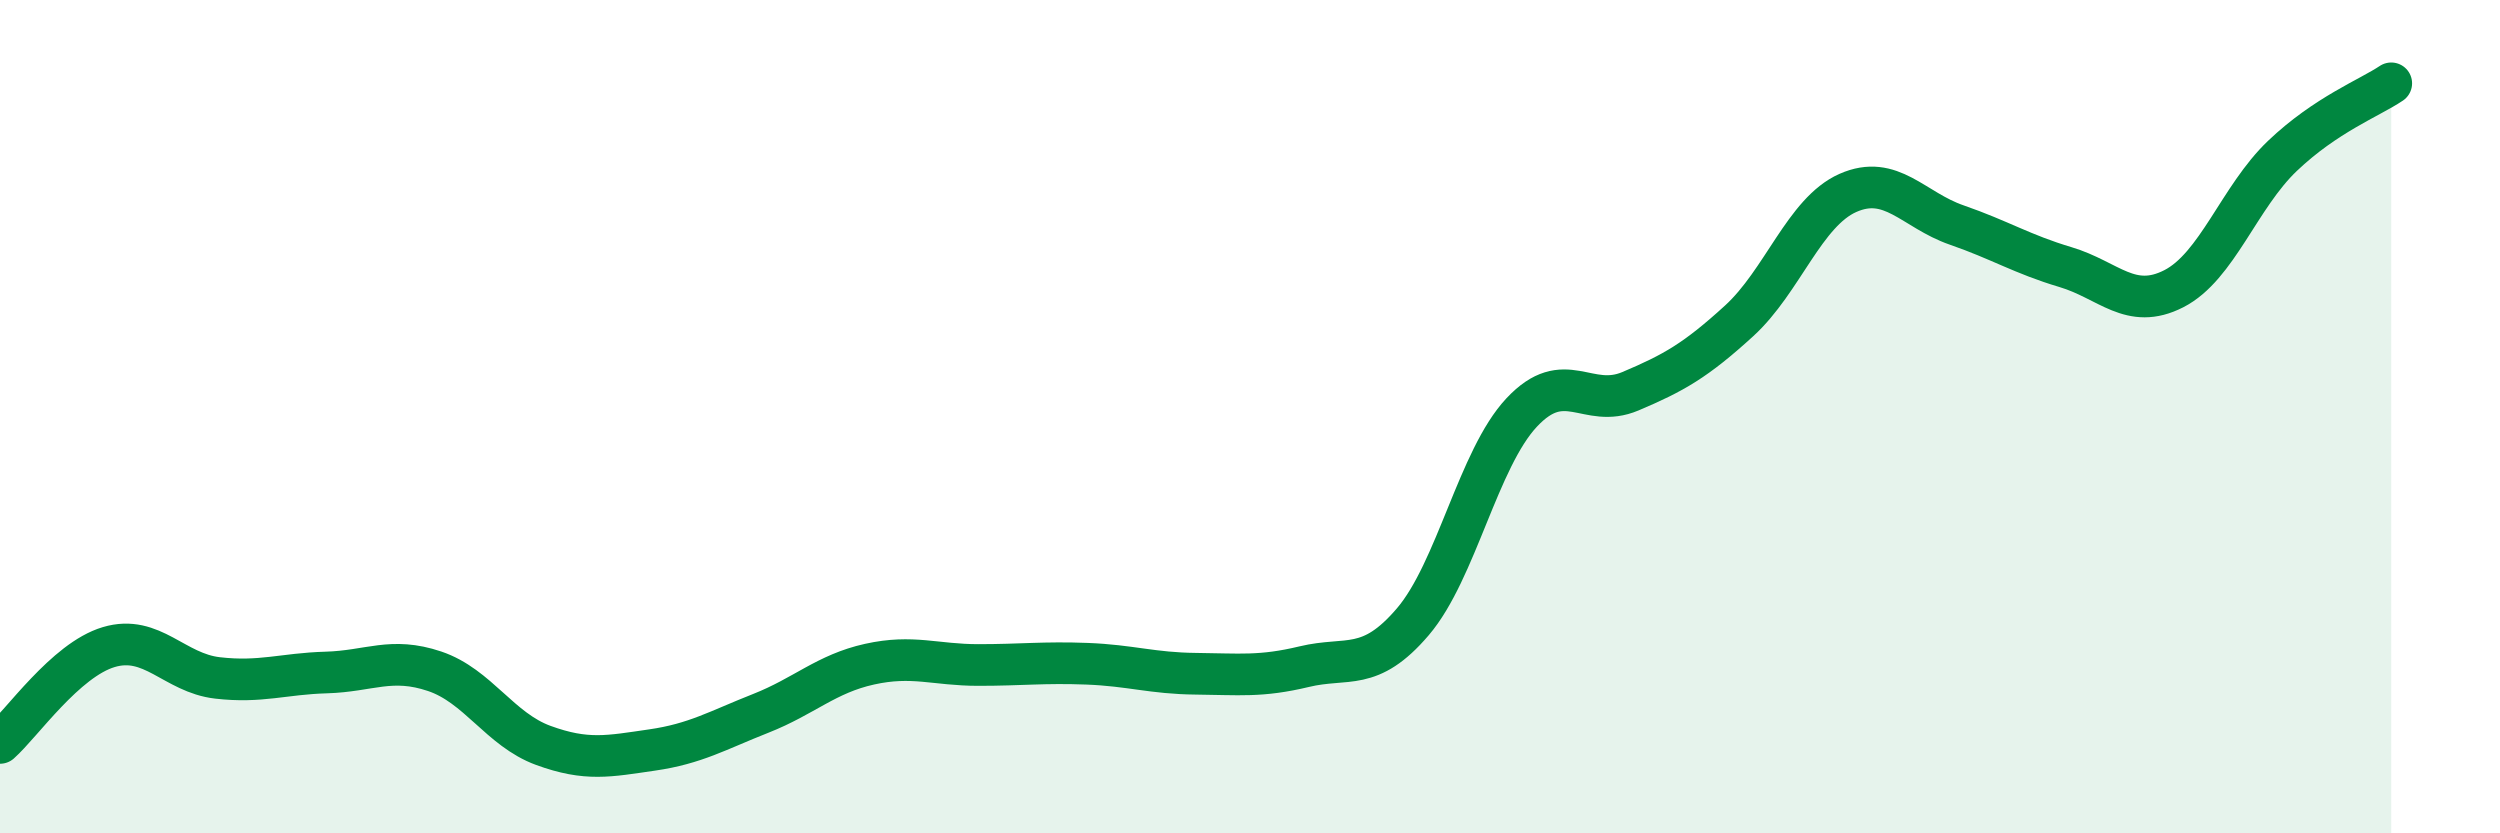
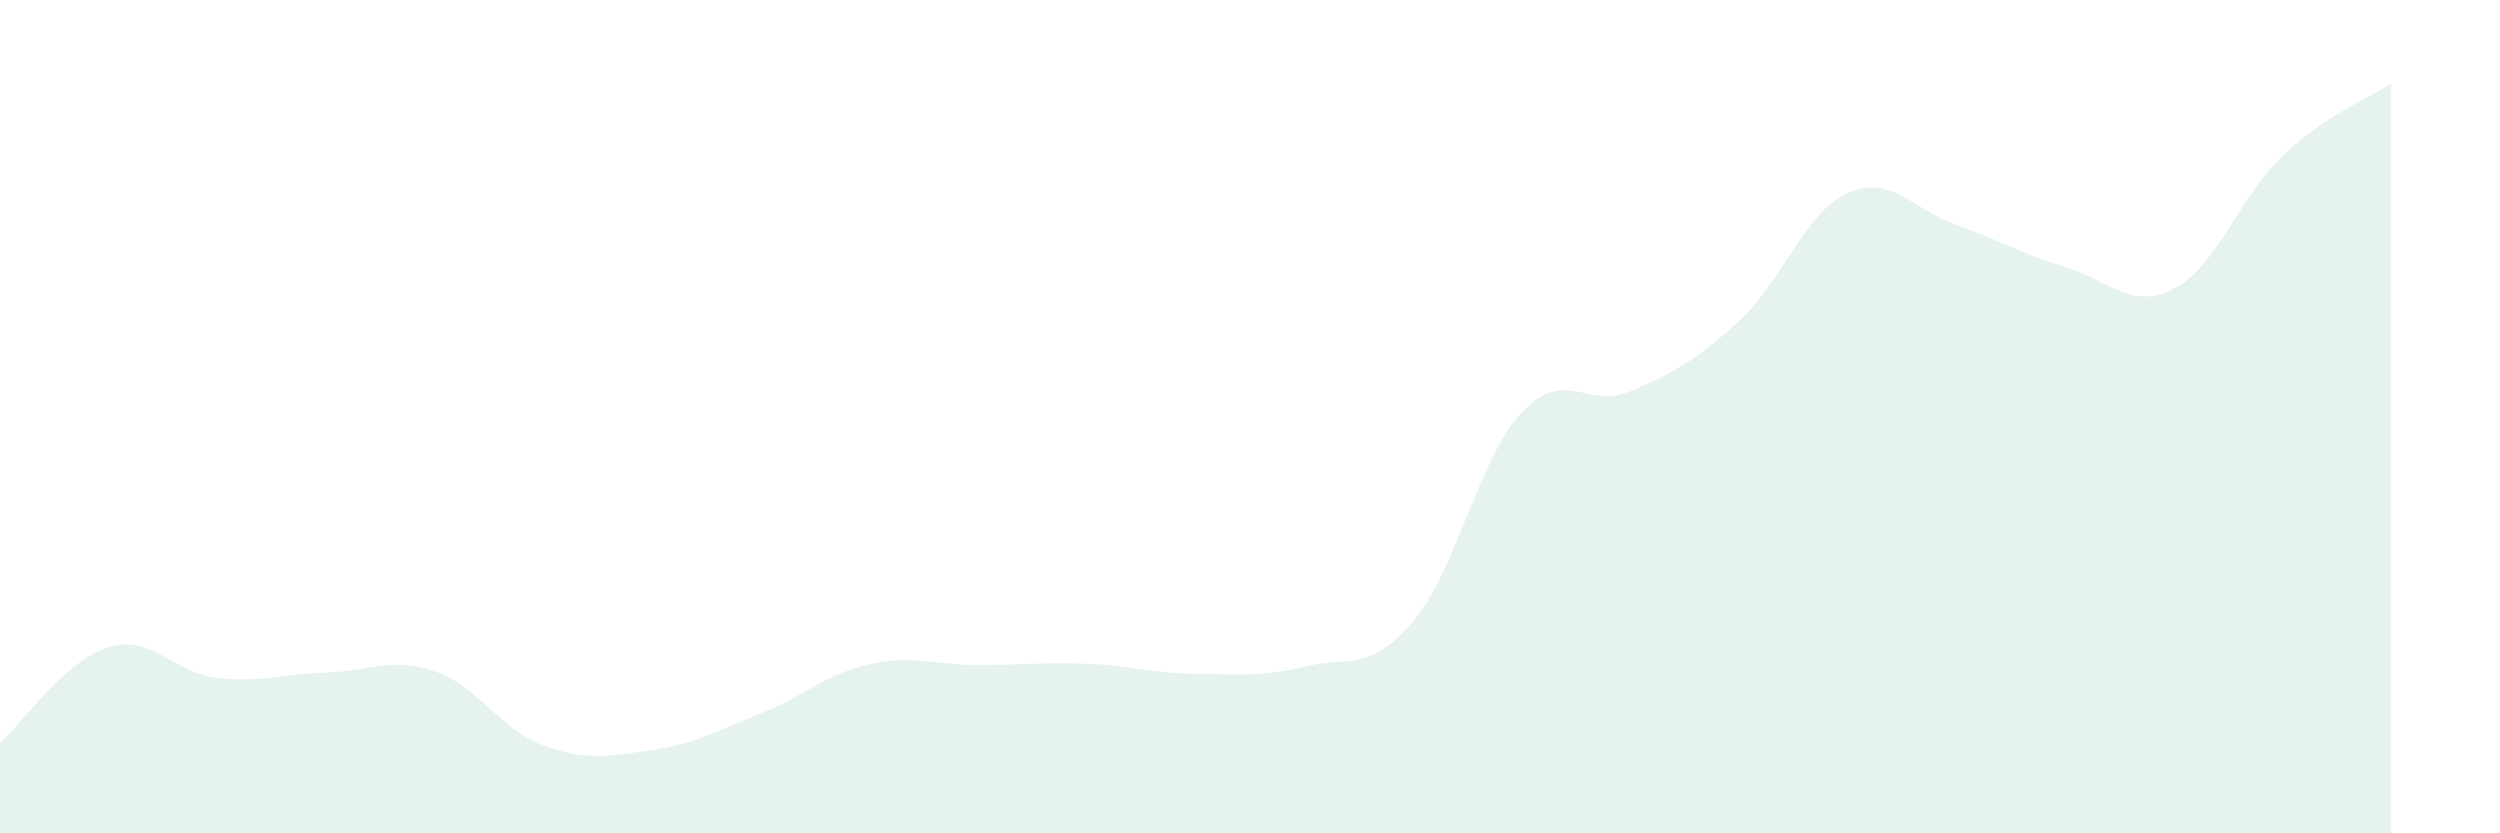
<svg xmlns="http://www.w3.org/2000/svg" width="60" height="20" viewBox="0 0 60 20">
  <path d="M 0,17.83 C 0.52,17.37 1.57,15.84 2.61,15.53 C 3.65,15.22 4.18,16.15 5.22,16.27 C 6.26,16.39 6.79,16.17 7.83,16.14 C 8.87,16.11 9.39,15.76 10.43,16.11 C 11.47,16.46 12,17.51 13.04,17.89 C 14.08,18.27 14.61,18.15 15.65,18 C 16.69,17.85 17.22,17.53 18.26,17.12 C 19.3,16.71 19.83,16.17 20.87,15.94 C 21.91,15.71 22.44,15.96 23.48,15.96 C 24.52,15.96 25.05,15.89 26.09,15.93 C 27.13,15.97 27.66,16.16 28.7,16.17 C 29.74,16.18 30.26,16.25 31.3,16 C 32.34,15.75 32.87,16.14 33.91,14.92 C 34.95,13.7 35.48,11.01 36.52,9.9 C 37.56,8.79 38.09,9.83 39.13,9.39 C 40.17,8.95 40.7,8.65 41.74,7.7 C 42.78,6.75 43.31,5.09 44.35,4.63 C 45.39,4.17 45.92,5.04 46.96,5.4 C 48,5.76 48.53,6.1 49.57,6.41 C 50.61,6.72 51.13,7.46 52.17,6.93 C 53.21,6.4 53.74,4.73 54.78,3.74 C 55.82,2.75 56.87,2.35 57.39,2L57.39 20L0 20Z" fill="#008740" opacity="0.1" stroke-linecap="round" stroke-linejoin="round" />
-   <path d="M 0,17.83 C 0.52,17.37 1.57,15.84 2.61,15.53 C 3.65,15.22 4.18,16.15 5.22,16.27 C 6.26,16.39 6.79,16.17 7.83,16.14 C 8.87,16.11 9.39,15.76 10.43,16.11 C 11.47,16.46 12,17.51 13.04,17.89 C 14.08,18.27 14.61,18.15 15.65,18 C 16.69,17.85 17.22,17.53 18.26,17.12 C 19.3,16.71 19.83,16.17 20.87,15.94 C 21.91,15.71 22.44,15.96 23.48,15.96 C 24.52,15.96 25.05,15.89 26.09,15.93 C 27.13,15.97 27.66,16.16 28.7,16.17 C 29.74,16.18 30.26,16.25 31.3,16 C 32.34,15.75 32.87,16.14 33.91,14.92 C 34.95,13.7 35.48,11.01 36.52,9.9 C 37.56,8.79 38.09,9.83 39.13,9.39 C 40.17,8.95 40.7,8.65 41.74,7.7 C 42.78,6.75 43.31,5.09 44.35,4.63 C 45.39,4.17 45.92,5.04 46.96,5.4 C 48,5.76 48.53,6.1 49.57,6.41 C 50.61,6.72 51.13,7.46 52.17,6.93 C 53.21,6.4 53.74,4.73 54.78,3.74 C 55.82,2.75 56.87,2.35 57.39,2" stroke="#008740" stroke-width="1" fill="none" stroke-linecap="round" stroke-linejoin="round" />
</svg>